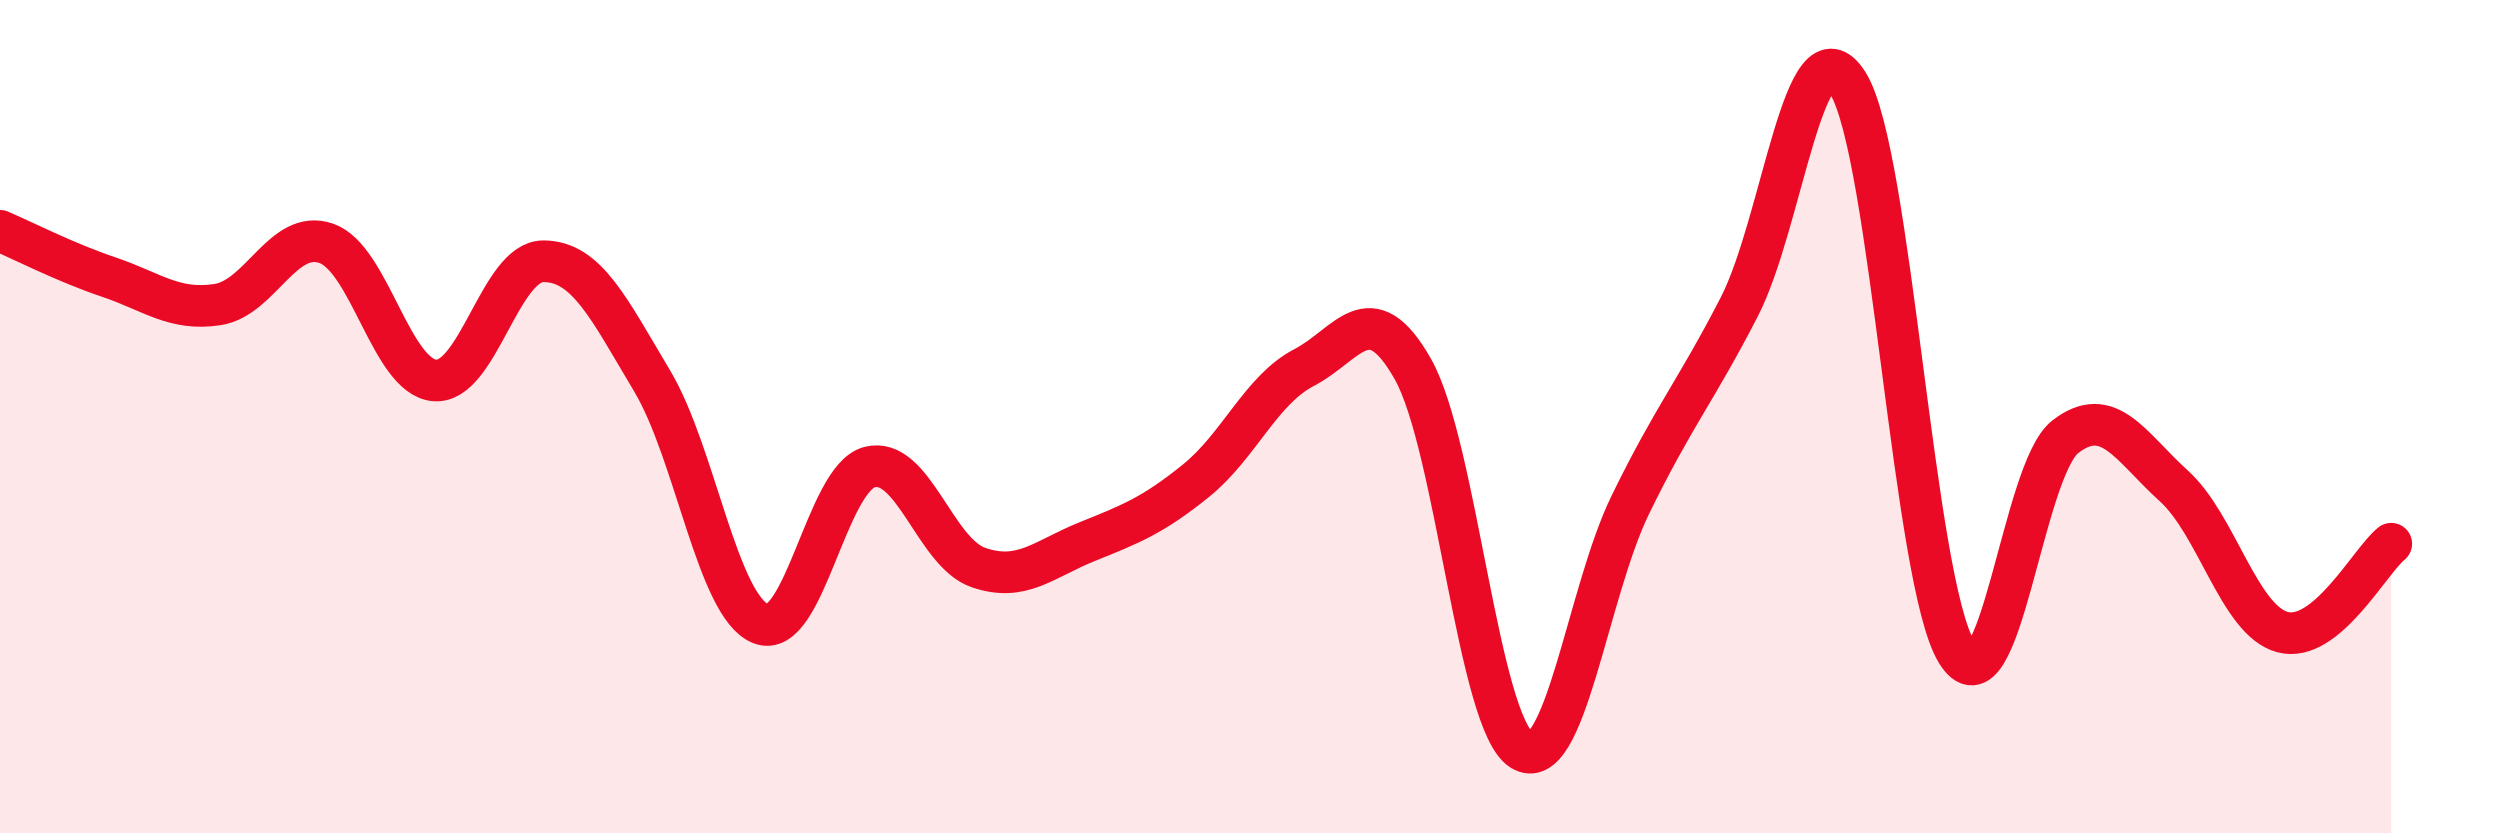
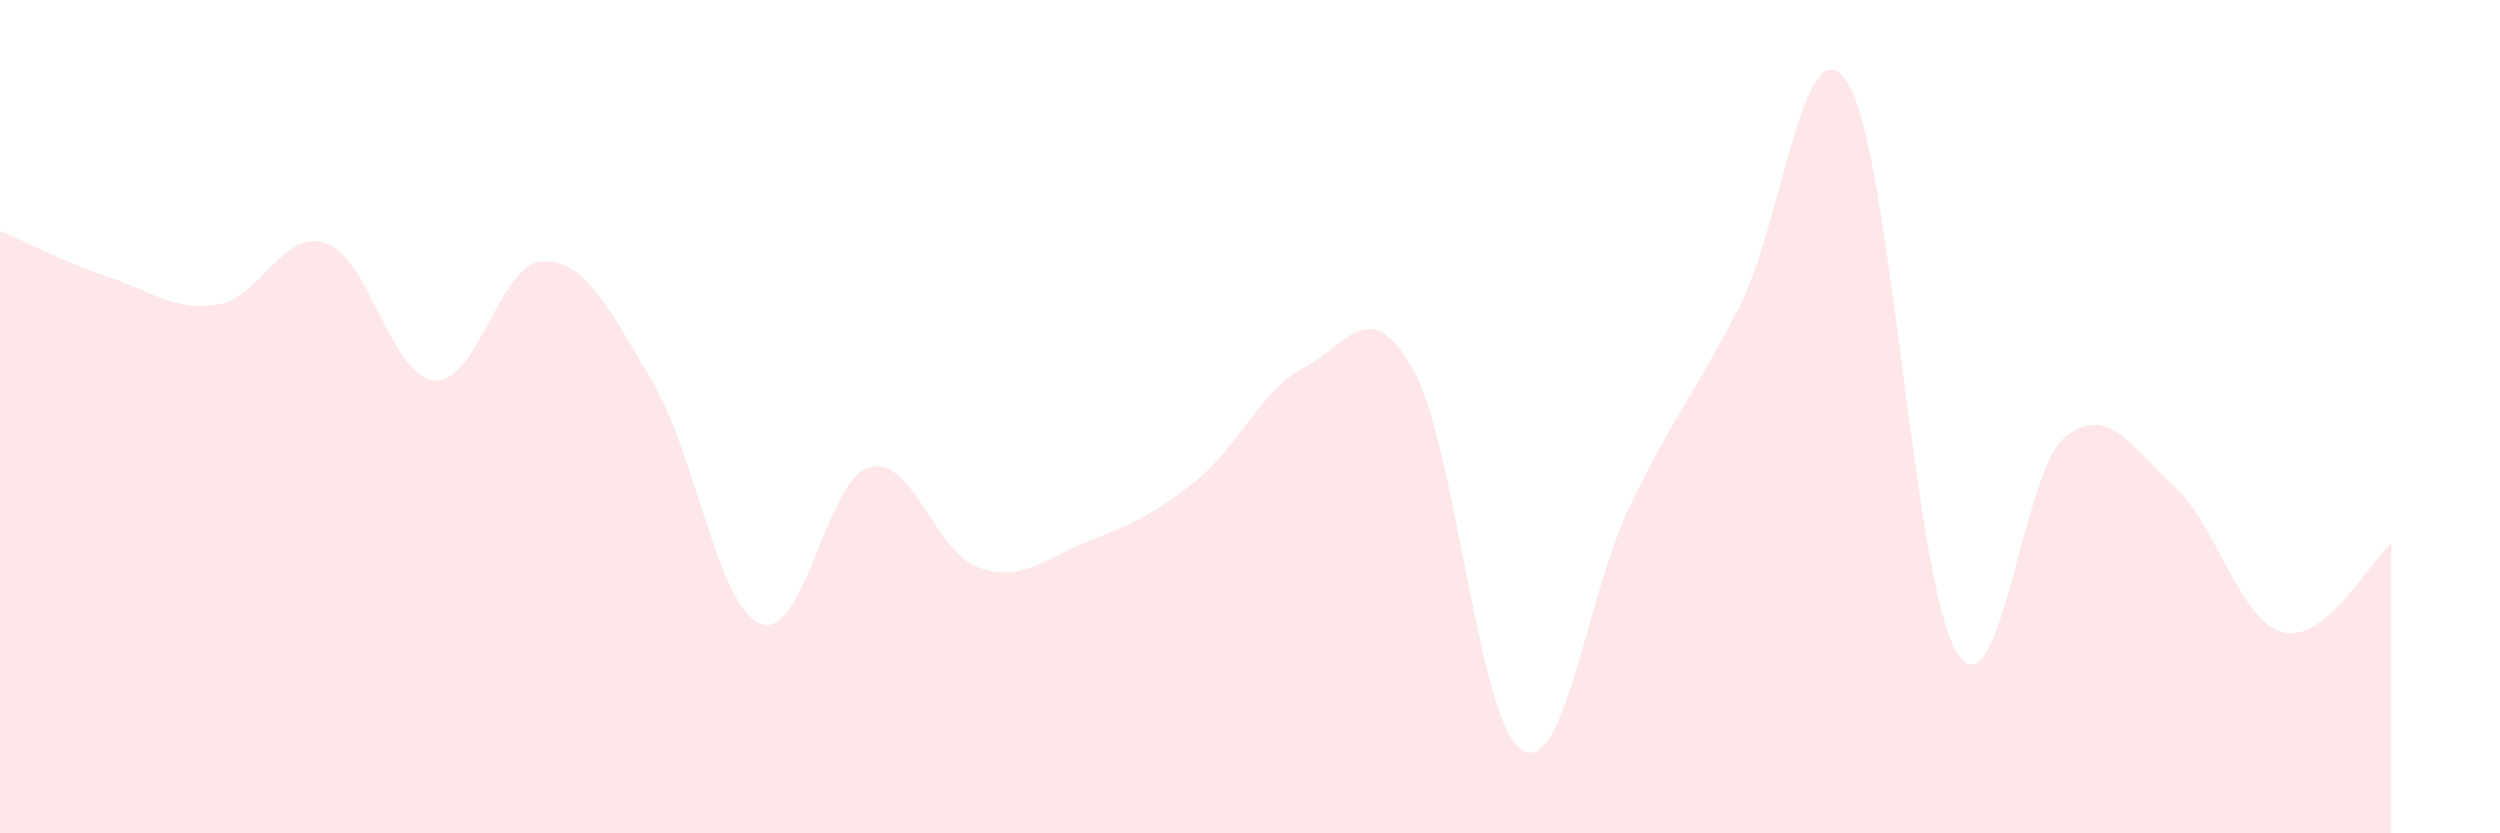
<svg xmlns="http://www.w3.org/2000/svg" width="60" height="20" viewBox="0 0 60 20">
  <path d="M 0,5.54 C 0.52,5.76 1.57,6.3 2.61,6.65 C 3.65,7 4.18,7.47 5.22,7.31 C 6.26,7.15 6.79,5.48 7.83,5.84 C 8.87,6.2 9.39,9.04 10.43,9.13 C 11.47,9.22 12,6.27 13.04,6.27 C 14.08,6.27 14.61,7.4 15.65,9.14 C 16.69,10.88 17.22,14.56 18.26,14.97 C 19.3,15.38 19.83,11.48 20.87,11.21 C 21.91,10.94 22.44,13.26 23.48,13.62 C 24.52,13.98 25.05,13.42 26.09,13 C 27.13,12.58 27.66,12.38 28.7,11.54 C 29.74,10.7 30.26,9.36 31.3,8.82 C 32.34,8.28 32.87,7.02 33.91,8.86 C 34.95,10.7 35.48,17.35 36.52,18 C 37.56,18.65 38.09,14.24 39.13,12.11 C 40.17,9.98 40.7,9.39 41.74,7.37 C 42.78,5.35 43.31,0.34 44.35,2 C 45.39,3.66 45.92,13.95 46.96,15.65 C 48,17.35 48.53,11.28 49.57,10.48 C 50.61,9.68 51.13,10.72 52.17,11.66 C 53.21,12.6 53.74,14.89 54.78,15.17 C 55.82,15.45 56.87,13.47 57.39,13.05L57.39 20L0 20Z" fill="#EB0A25" opacity="0.1" stroke-linecap="round" stroke-linejoin="round" />
-   <path d="M 0,5.54 C 0.52,5.76 1.57,6.3 2.61,6.65 C 3.65,7 4.18,7.47 5.22,7.31 C 6.26,7.15 6.79,5.48 7.83,5.84 C 8.87,6.2 9.39,9.04 10.43,9.13 C 11.47,9.22 12,6.27 13.04,6.27 C 14.08,6.27 14.61,7.4 15.65,9.14 C 16.69,10.88 17.22,14.56 18.26,14.97 C 19.3,15.38 19.83,11.48 20.87,11.21 C 21.91,10.94 22.44,13.26 23.48,13.62 C 24.52,13.98 25.05,13.42 26.09,13 C 27.13,12.58 27.66,12.38 28.7,11.54 C 29.74,10.7 30.26,9.36 31.3,8.82 C 32.34,8.28 32.87,7.02 33.91,8.86 C 34.95,10.7 35.48,17.35 36.52,18 C 37.56,18.65 38.09,14.24 39.13,12.11 C 40.17,9.98 40.7,9.39 41.74,7.37 C 42.78,5.35 43.31,0.34 44.35,2 C 45.39,3.66 45.92,13.95 46.96,15.65 C 48,17.35 48.53,11.28 49.57,10.48 C 50.61,9.68 51.13,10.72 52.17,11.66 C 53.21,12.6 53.74,14.89 54.78,15.17 C 55.82,15.45 56.87,13.47 57.39,13.05" stroke="#EB0A25" stroke-width="1" fill="none" stroke-linecap="round" stroke-linejoin="round" />
</svg>